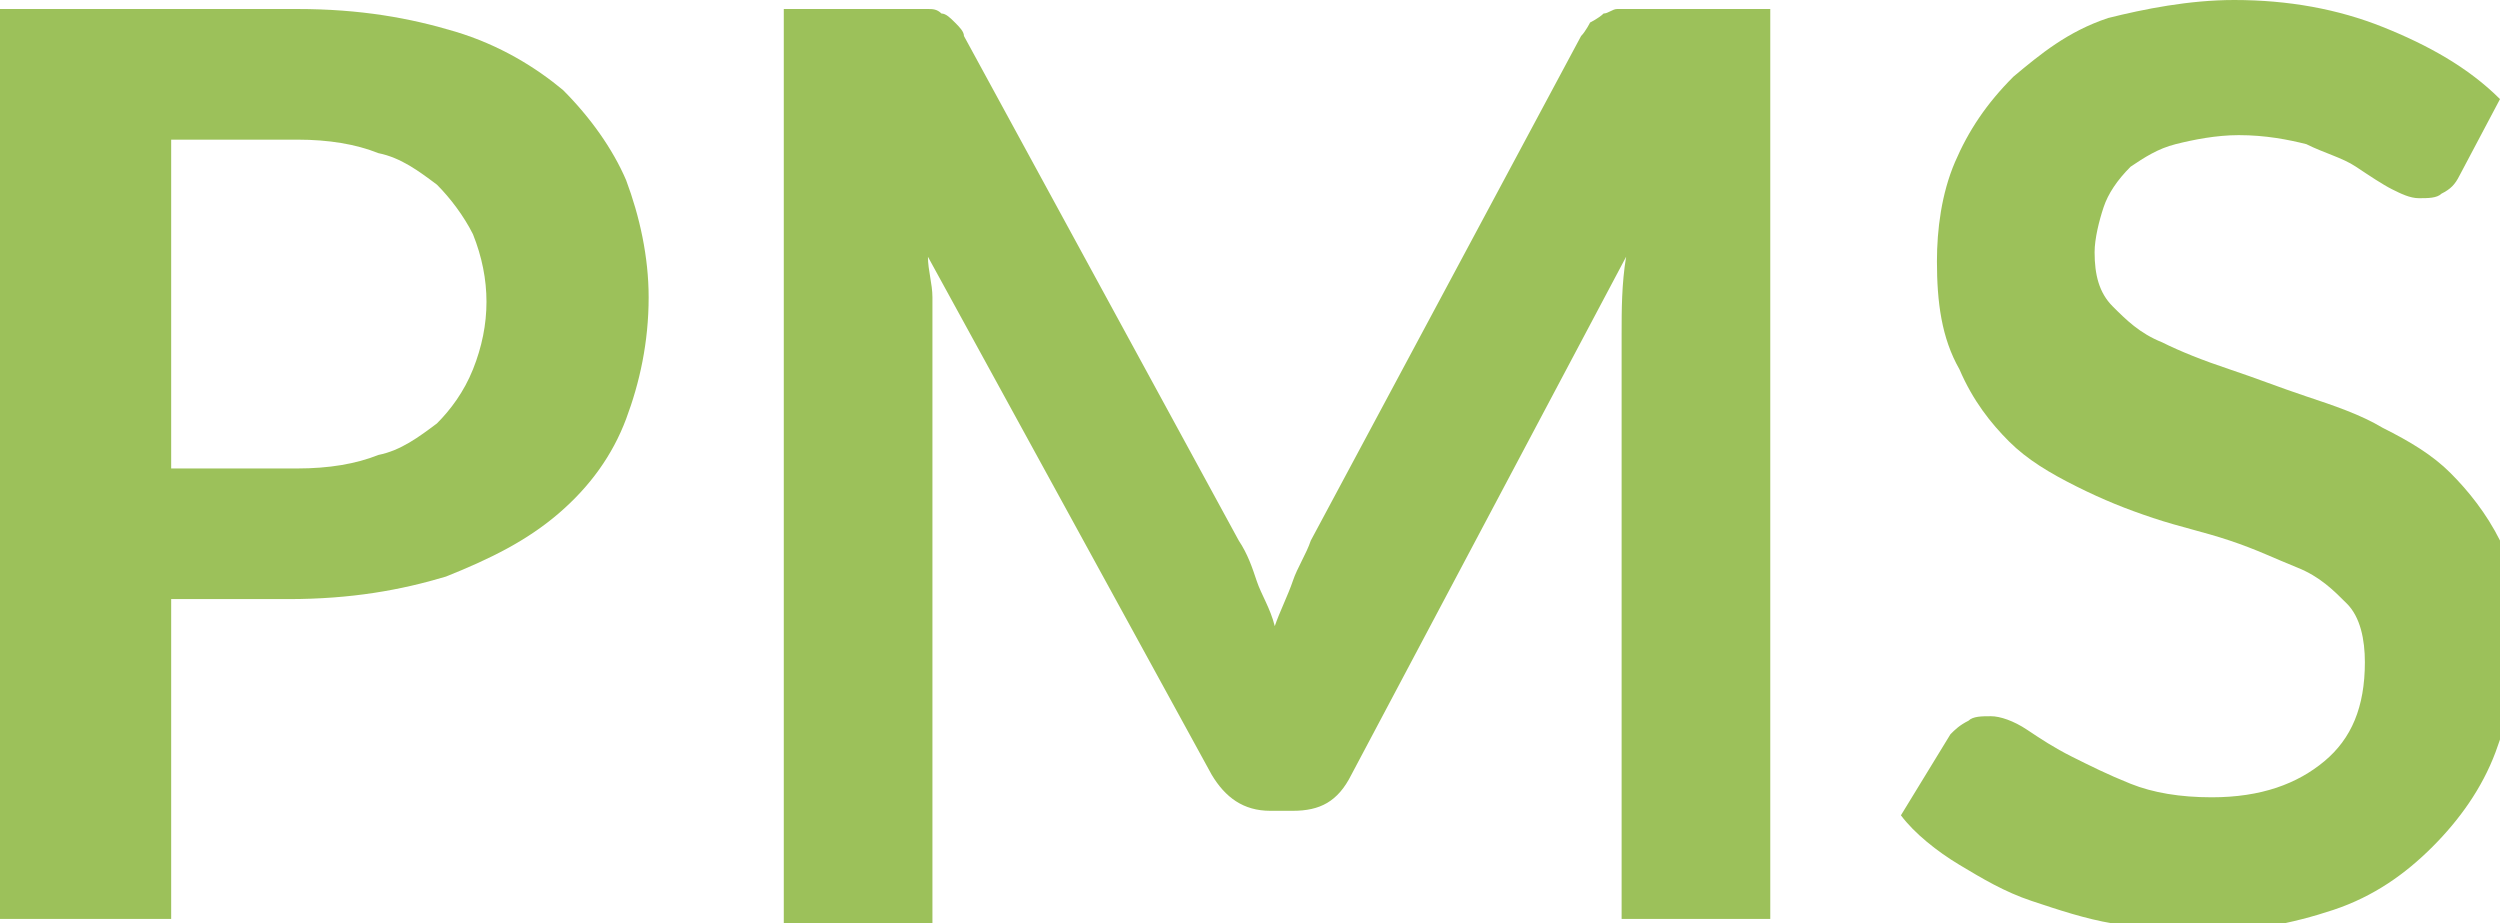
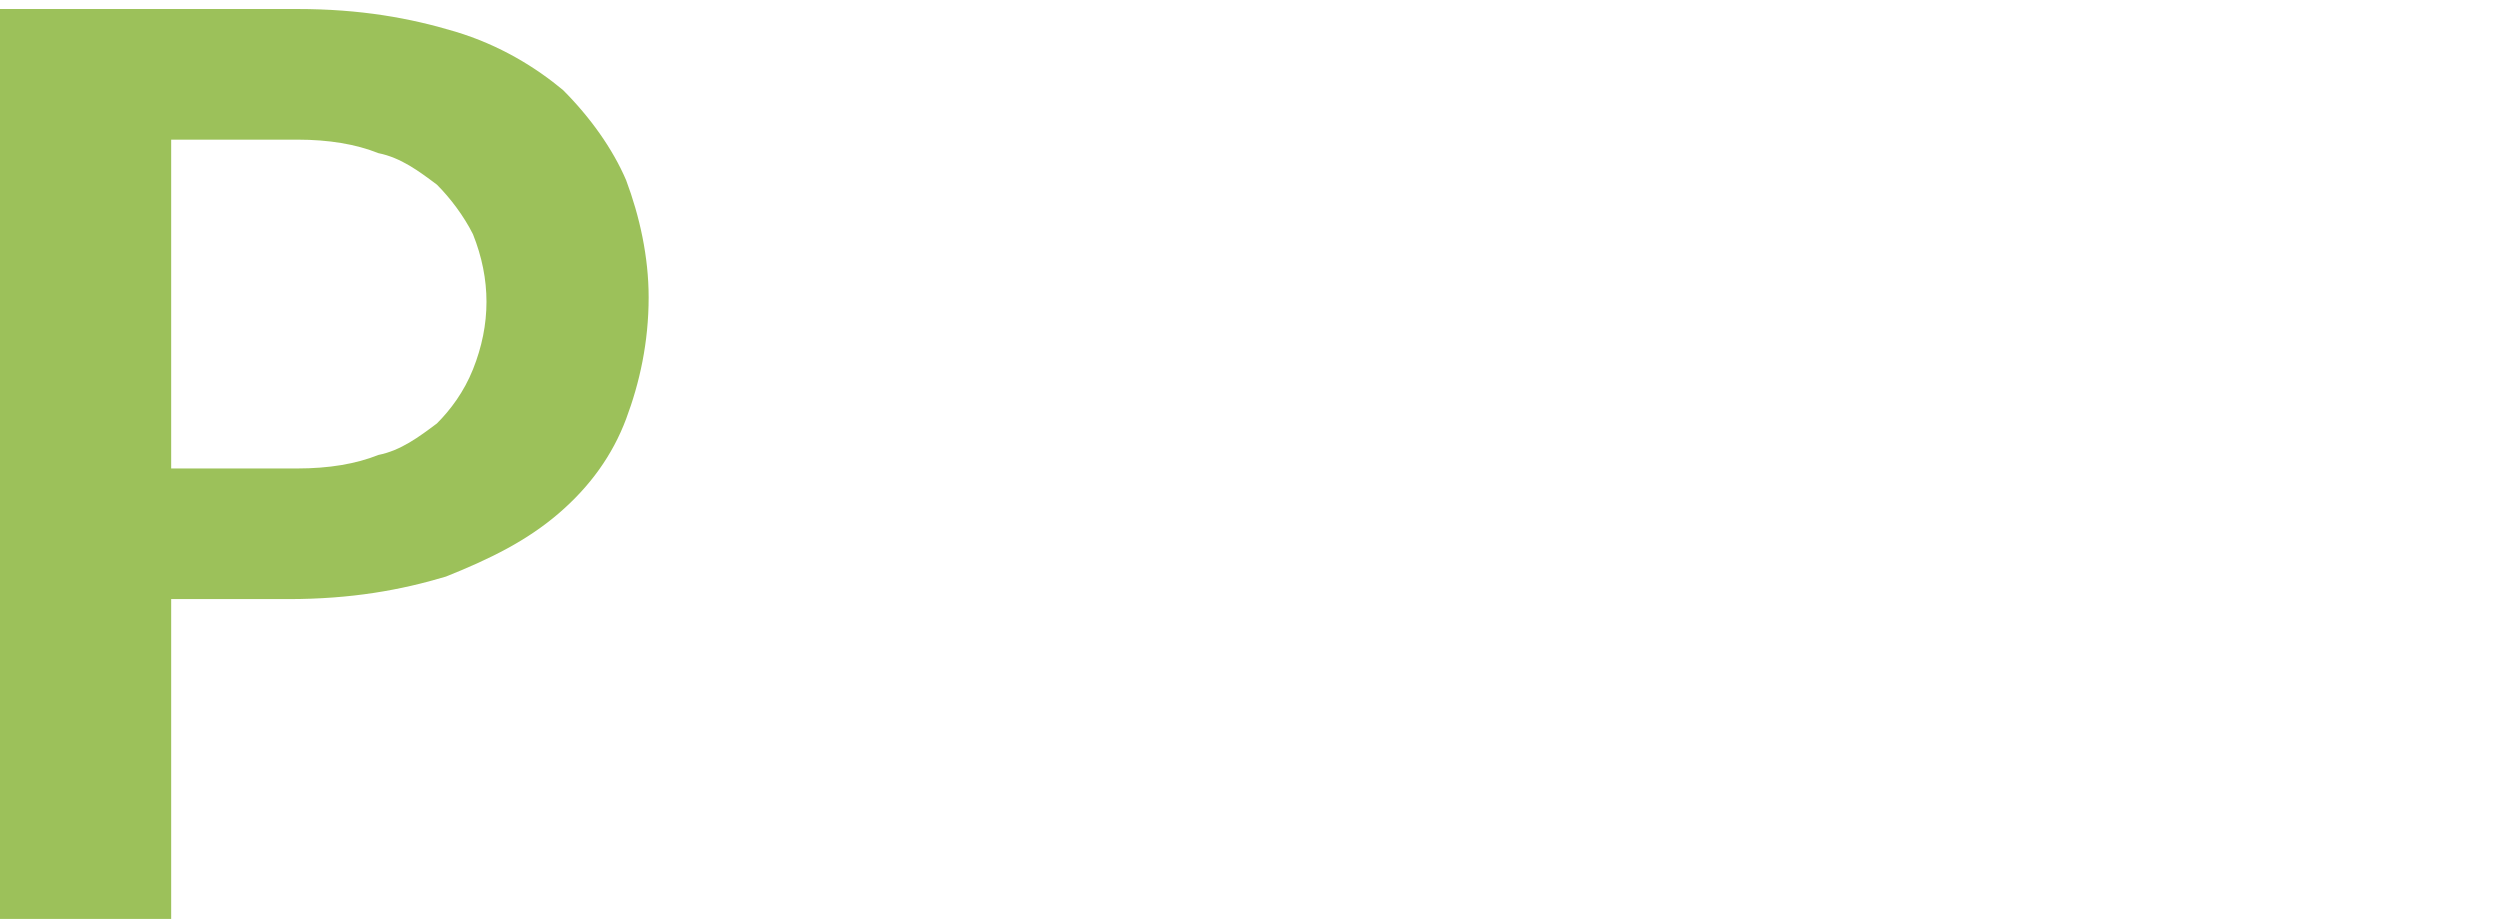
<svg xmlns="http://www.w3.org/2000/svg" version="1.1" id="Calque_1" x="0px" y="0px" viewBox="0 0 55.5 20.5" style="enable-background:new 0 0 55.5 20.5;" xml:space="preserve">
  <style type="text/css">
	.st0{fill:#9CC15A;}
</style>
  <g>
    <path class="st0" d="M6.6,0.2c1.4,0,2.5,0.2,3.5,0.5c1,0.3,1.8,0.8,2.4,1.3c0.6,0.6,1.1,1.3,1.4,2c0.3,0.8,0.5,1.7,0.5,2.6   c0,1-0.2,1.9-0.5,2.7c-0.3,0.8-0.8,1.5-1.5,2.1c-0.7,0.6-1.5,1-2.5,1.4c-1,0.3-2.1,0.5-3.5,0.5H3.8v7.1H0V0.2H6.6z M6.6,10.4   c0.7,0,1.3-0.1,1.8-0.3C8.9,10,9.3,9.7,9.7,9.4c0.3-0.3,0.6-0.7,0.8-1.2c0.2-0.5,0.3-1,0.3-1.5c0-0.5-0.1-1-0.3-1.5   C10.3,4.8,10,4.4,9.7,4.1C9.3,3.8,8.9,3.5,8.4,3.4C7.9,3.2,7.3,3.1,6.6,3.1H3.8v7.3H6.6z" />
-     <path class="st0" d="M39.3,0.2v20.2H36V7.4c0-0.5,0-1.1,0.1-1.7l-6.1,11.5c-0.3,0.6-0.7,0.8-1.3,0.8h-0.5c-0.6,0-1-0.3-1.3-0.8   L20.6,5.7c0,0.3,0.1,0.6,0.1,0.9c0,0.3,0,0.6,0,0.8v13.1h-3.3V0.2h2.8c0.2,0,0.3,0,0.4,0c0.1,0,0.2,0,0.3,0.1   c0.1,0,0.2,0.1,0.3,0.2c0.1,0.1,0.2,0.2,0.2,0.3l6.1,11.2c0.2,0.3,0.3,0.6,0.4,0.9c0.1,0.3,0.3,0.6,0.4,1c0.1-0.3,0.3-0.7,0.4-1   c0.1-0.3,0.3-0.6,0.4-0.9l6-11.2c0.1-0.1,0.2-0.3,0.2-0.3s0.2-0.1,0.3-0.2c0.1,0,0.2-0.1,0.3-0.1c0.1,0,0.3,0,0.4,0H39.3z" />
-     <path class="st0" d="M54.6,3.9c-0.1,0.2-0.2,0.3-0.4,0.4c-0.1,0.1-0.3,0.1-0.5,0.1c-0.2,0-0.4-0.1-0.6-0.2   c-0.2-0.1-0.5-0.3-0.8-0.5c-0.3-0.2-0.7-0.3-1.1-0.5c-0.4-0.1-0.9-0.2-1.5-0.2c-0.5,0-1,0.1-1.4,0.2c-0.4,0.1-0.7,0.3-1,0.5   C47,4,46.8,4.3,46.7,4.6c-0.1,0.3-0.2,0.7-0.2,1c0,0.5,0.1,0.9,0.4,1.2c0.3,0.3,0.6,0.6,1.1,0.8c0.4,0.2,0.9,0.4,1.5,0.6   c0.6,0.2,1.1,0.4,1.7,0.6c0.6,0.2,1.2,0.4,1.7,0.7c0.6,0.3,1.1,0.6,1.5,1c0.4,0.4,0.8,0.9,1.1,1.5c0.3,0.6,0.4,1.3,0.4,2.1   c0,0.9-0.2,1.8-0.5,2.6c-0.3,0.8-0.8,1.5-1.4,2.1c-0.6,0.6-1.3,1.1-2.2,1.4c-0.9,0.3-1.9,0.5-3,0.5c-0.6,0-1.3-0.1-1.9-0.2   s-1.2-0.3-1.8-0.5c-0.6-0.2-1.1-0.5-1.6-0.8c-0.5-0.3-1-0.7-1.3-1.1l1.1-1.8c0.1-0.1,0.2-0.2,0.4-0.3c0.1-0.1,0.3-0.1,0.5-0.1   c0.2,0,0.5,0.1,0.8,0.3c0.3,0.2,0.6,0.4,1,0.6c0.4,0.2,0.8,0.4,1.3,0.6s1.1,0.3,1.8,0.3c1.1,0,1.9-0.3,2.5-0.8   c0.6-0.5,0.9-1.2,0.9-2.2c0-0.5-0.1-1-0.4-1.3c-0.3-0.3-0.6-0.6-1.1-0.8s-0.9-0.4-1.5-0.6c-0.6-0.2-1.1-0.3-1.7-0.5   c-0.6-0.2-1.1-0.4-1.7-0.7c-0.6-0.3-1.1-0.6-1.5-1c-0.4-0.4-0.8-0.9-1.1-1.6C43.1,7.5,43,6.7,43,5.8c0-0.7,0.1-1.5,0.4-2.2   c0.3-0.7,0.7-1.3,1.3-1.9c0.6-0.5,1.2-1,2.1-1.3C47.6,0.2,48.6,0,49.6,0c1.2,0,2.3,0.2,3.3,0.6c1,0.4,1.9,0.9,2.6,1.6L54.6,3.9z" />
  </g>
</svg>